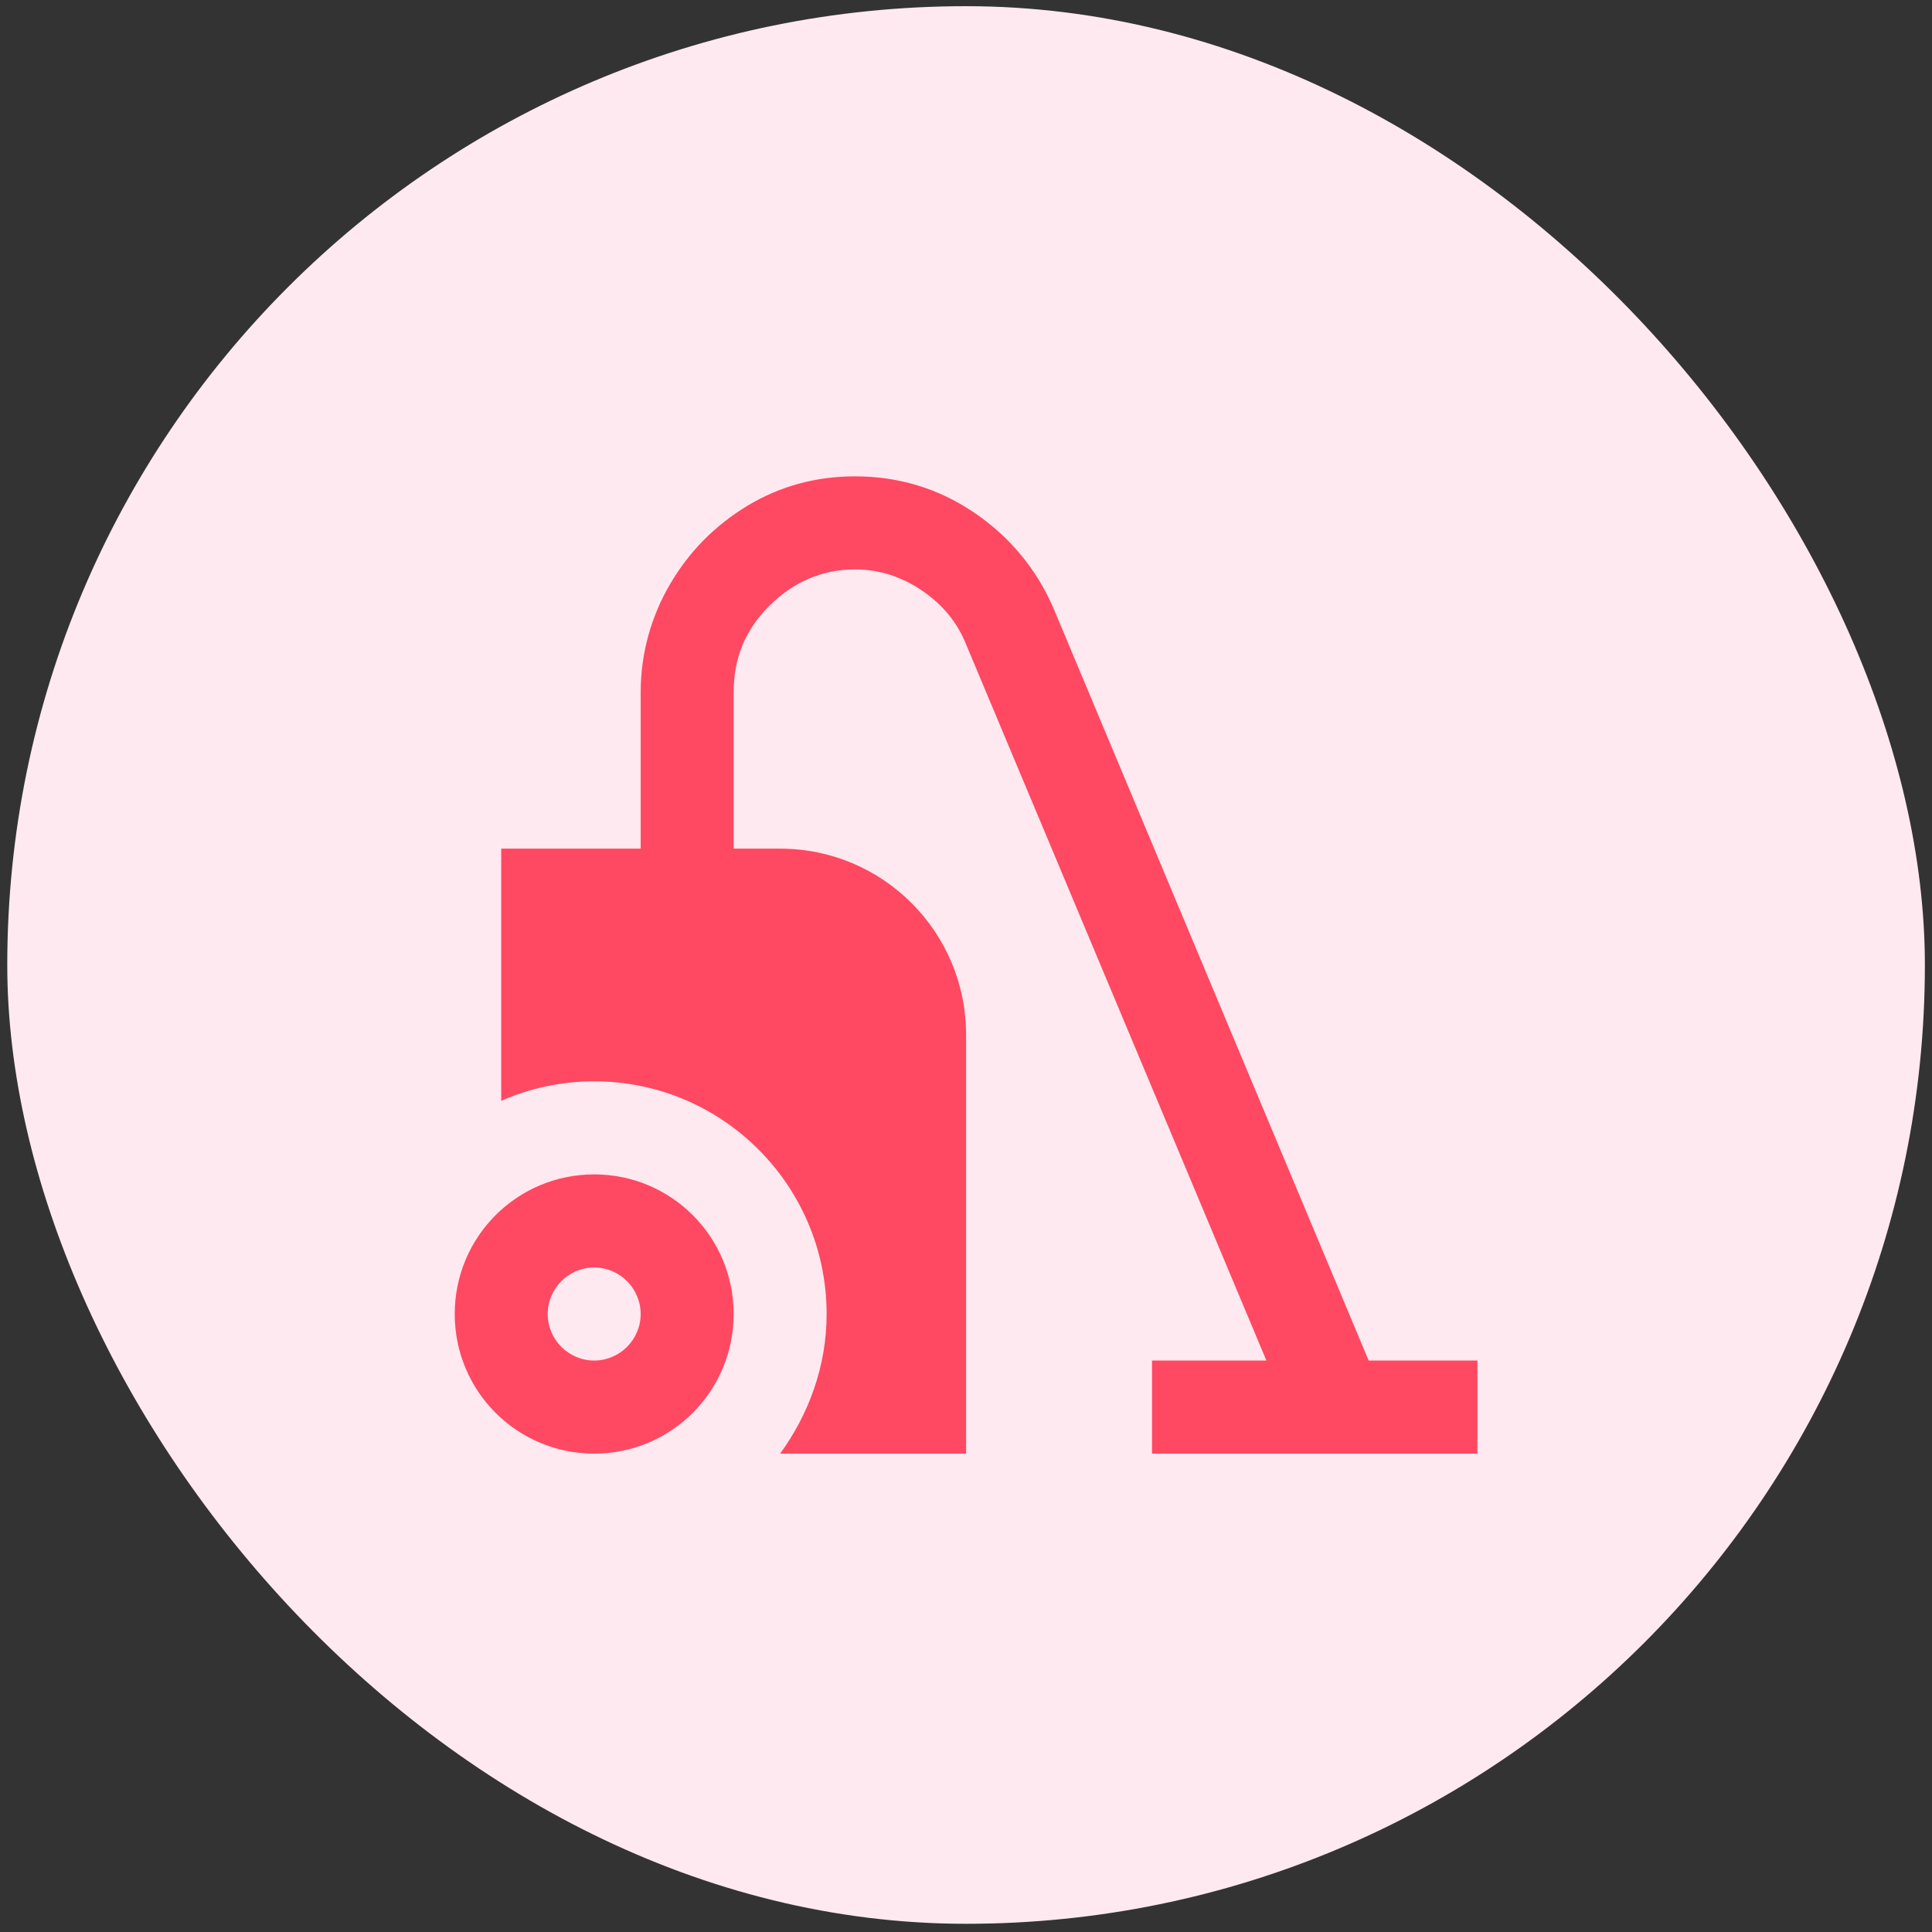
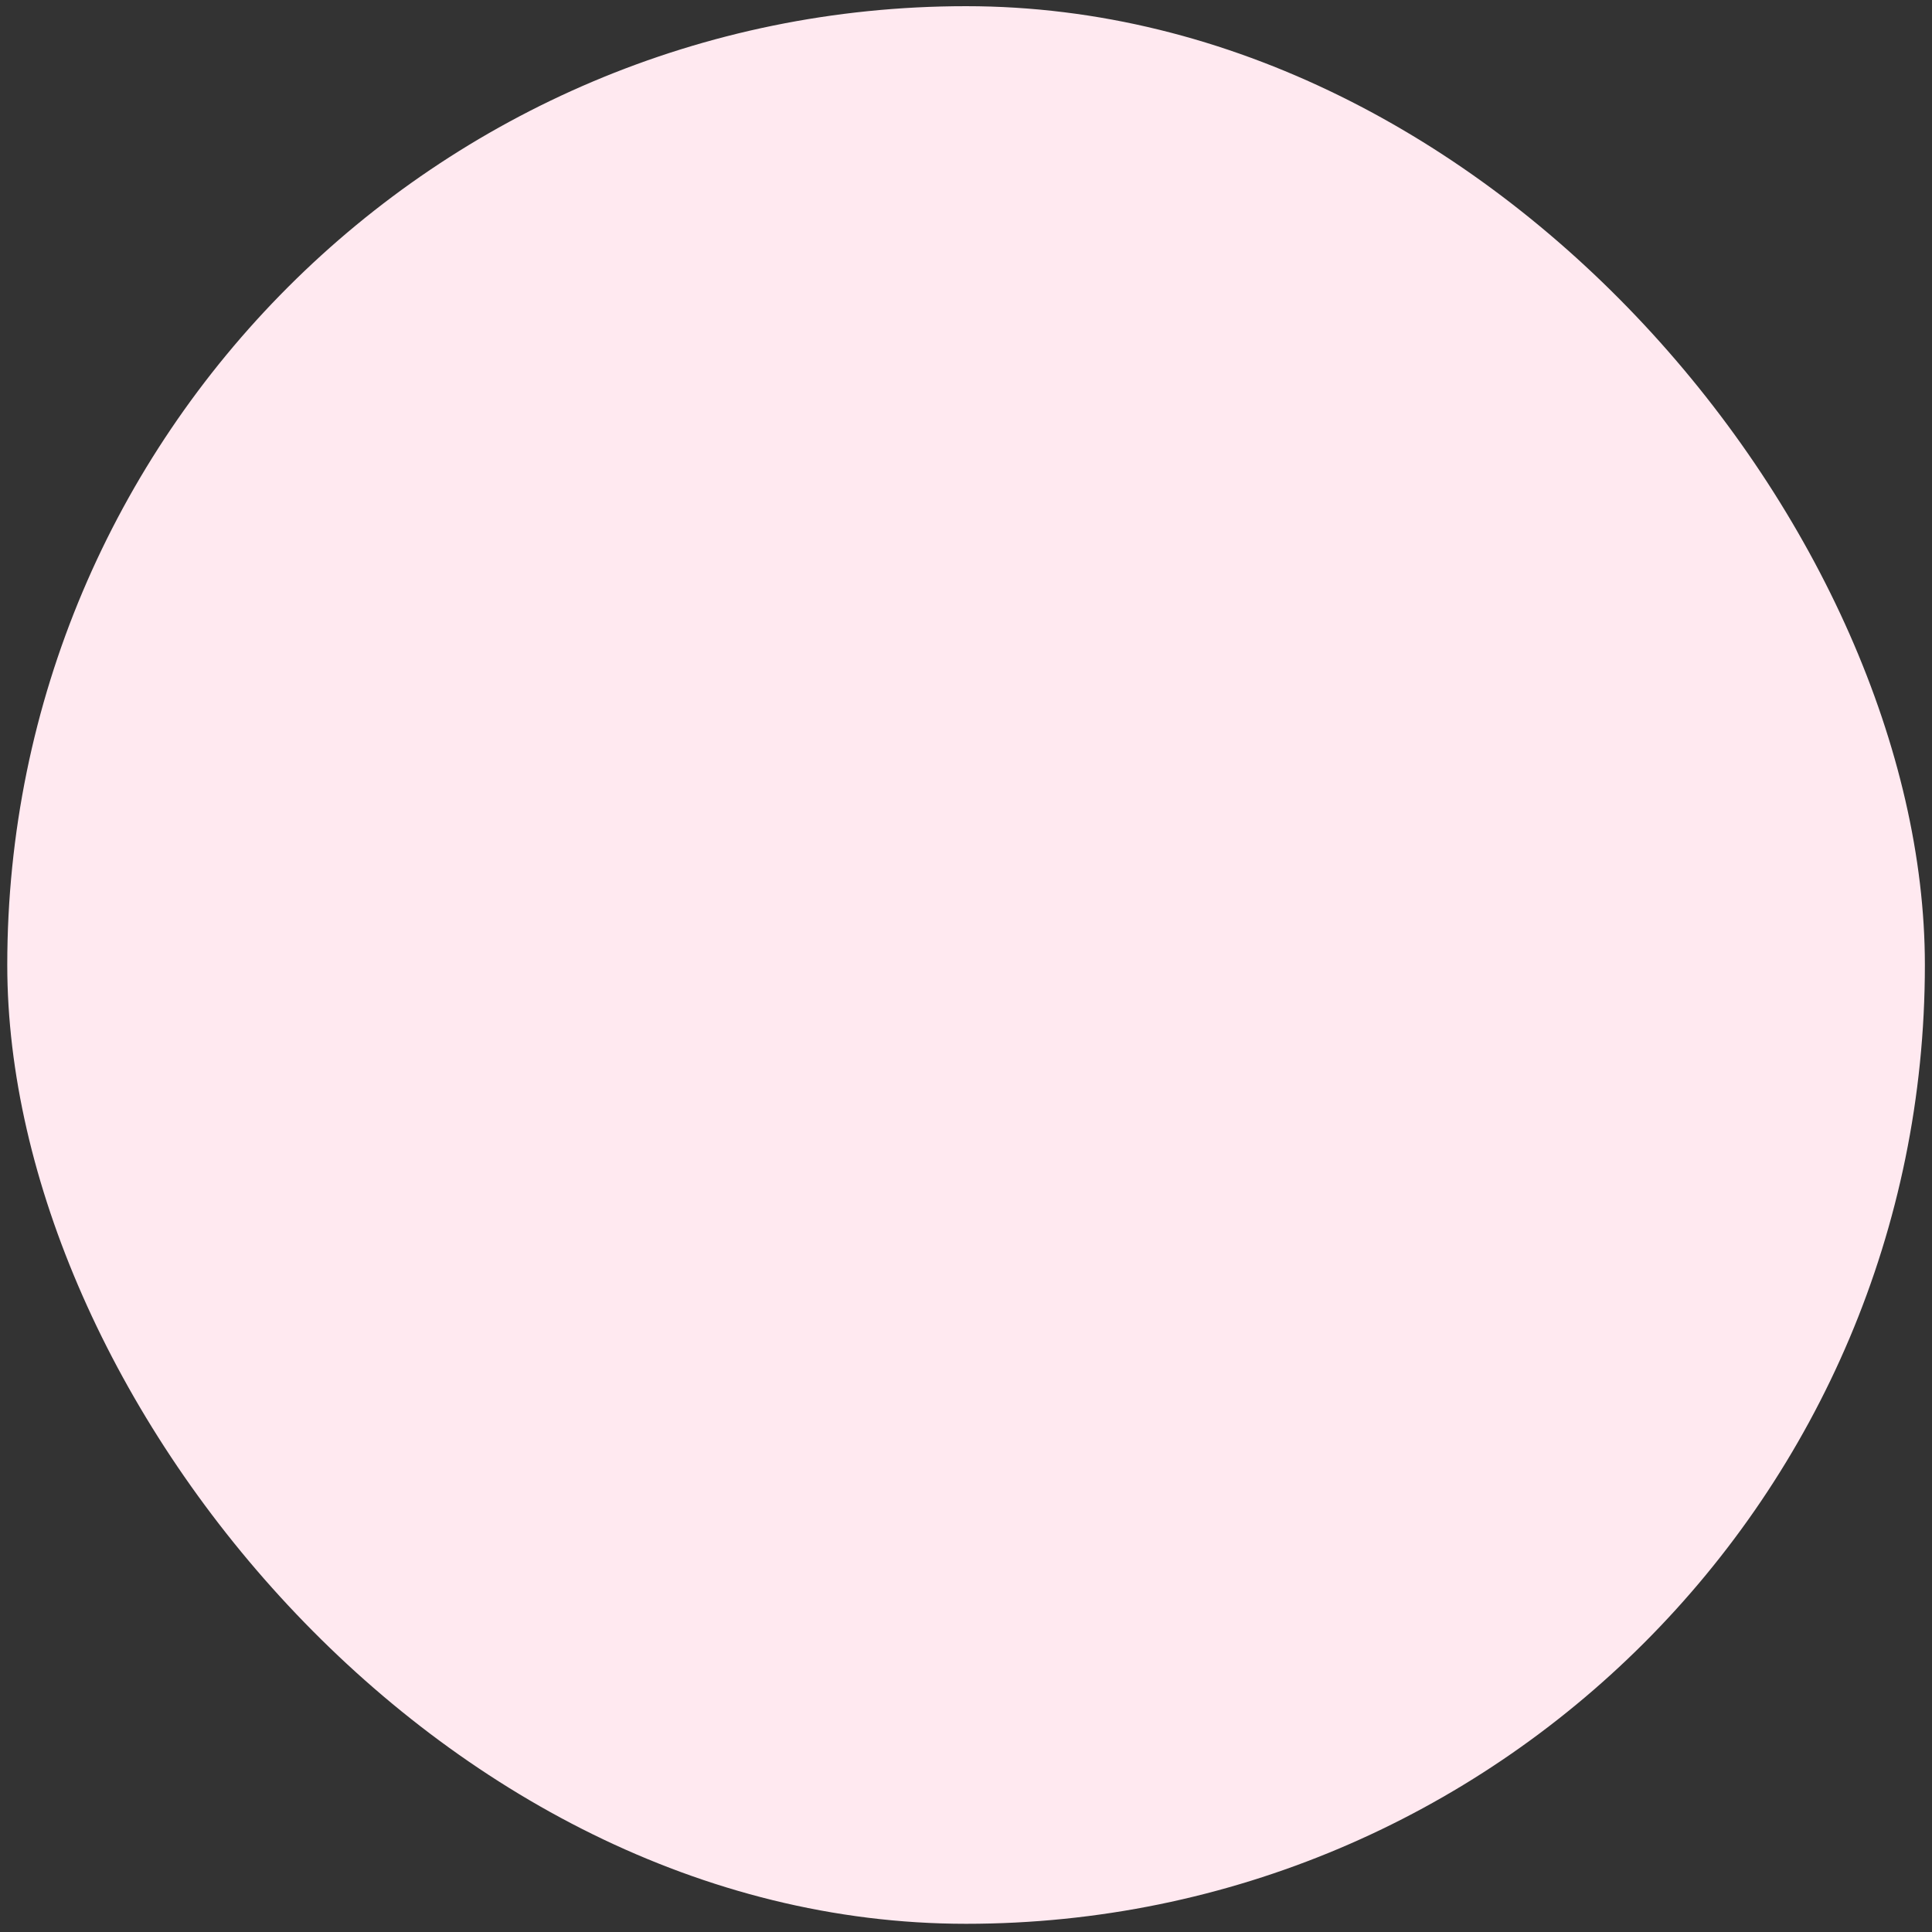
<svg xmlns="http://www.w3.org/2000/svg" width="134" height="134" viewBox="0 0 134 134" fill="none">
  <rect x="0" y="0" width="134" height="134" fill="#333333" stroke="none" />
  <rect x="0.504" y="0.429" width="133.002" height="133.002" rx="66.501" fill="#FFE9F0" />
-   <path d="M102.473 94.365V100.821H79.903V94.365H87.835L67.006 44.691C66.394 43.174 65.394 41.947 63.975 40.979C62.557 40.011 61.009 39.494 59.3 39.494C57.011 39.494 55.012 40.366 53.335 42.044C51.659 43.723 50.885 45.692 50.885 48.016V58.861H54.109C61.235 58.861 67.006 64.638 67.006 71.771V100.821H54.109C56.076 98.109 57.333 94.785 57.333 91.138C57.333 82.229 50.111 74.999 41.212 74.999C38.923 74.999 36.73 75.483 34.763 76.355V58.861H44.436V48.016C44.436 45.304 45.178 42.722 46.468 40.527C47.789 38.268 49.563 36.46 51.852 35.072C54.109 33.717 56.592 33.039 59.3 33.039C62.331 33.039 65.072 33.878 67.522 35.524C69.972 37.17 71.843 39.398 73.036 42.109L94.928 94.365H102.473ZM50.885 91.138C50.885 96.496 46.564 100.821 41.212 100.821C35.86 100.821 31.539 96.496 31.539 91.138C31.539 85.78 35.86 81.454 41.212 81.454C46.564 81.454 50.885 85.78 50.885 91.138ZM44.436 91.138C44.436 89.362 42.985 87.91 41.212 87.91C39.439 87.91 37.988 89.362 37.988 91.138C37.988 92.913 39.439 94.365 41.212 94.365C42.985 94.365 44.436 92.913 44.436 91.138Z" fill="#FF4861" />
</svg>